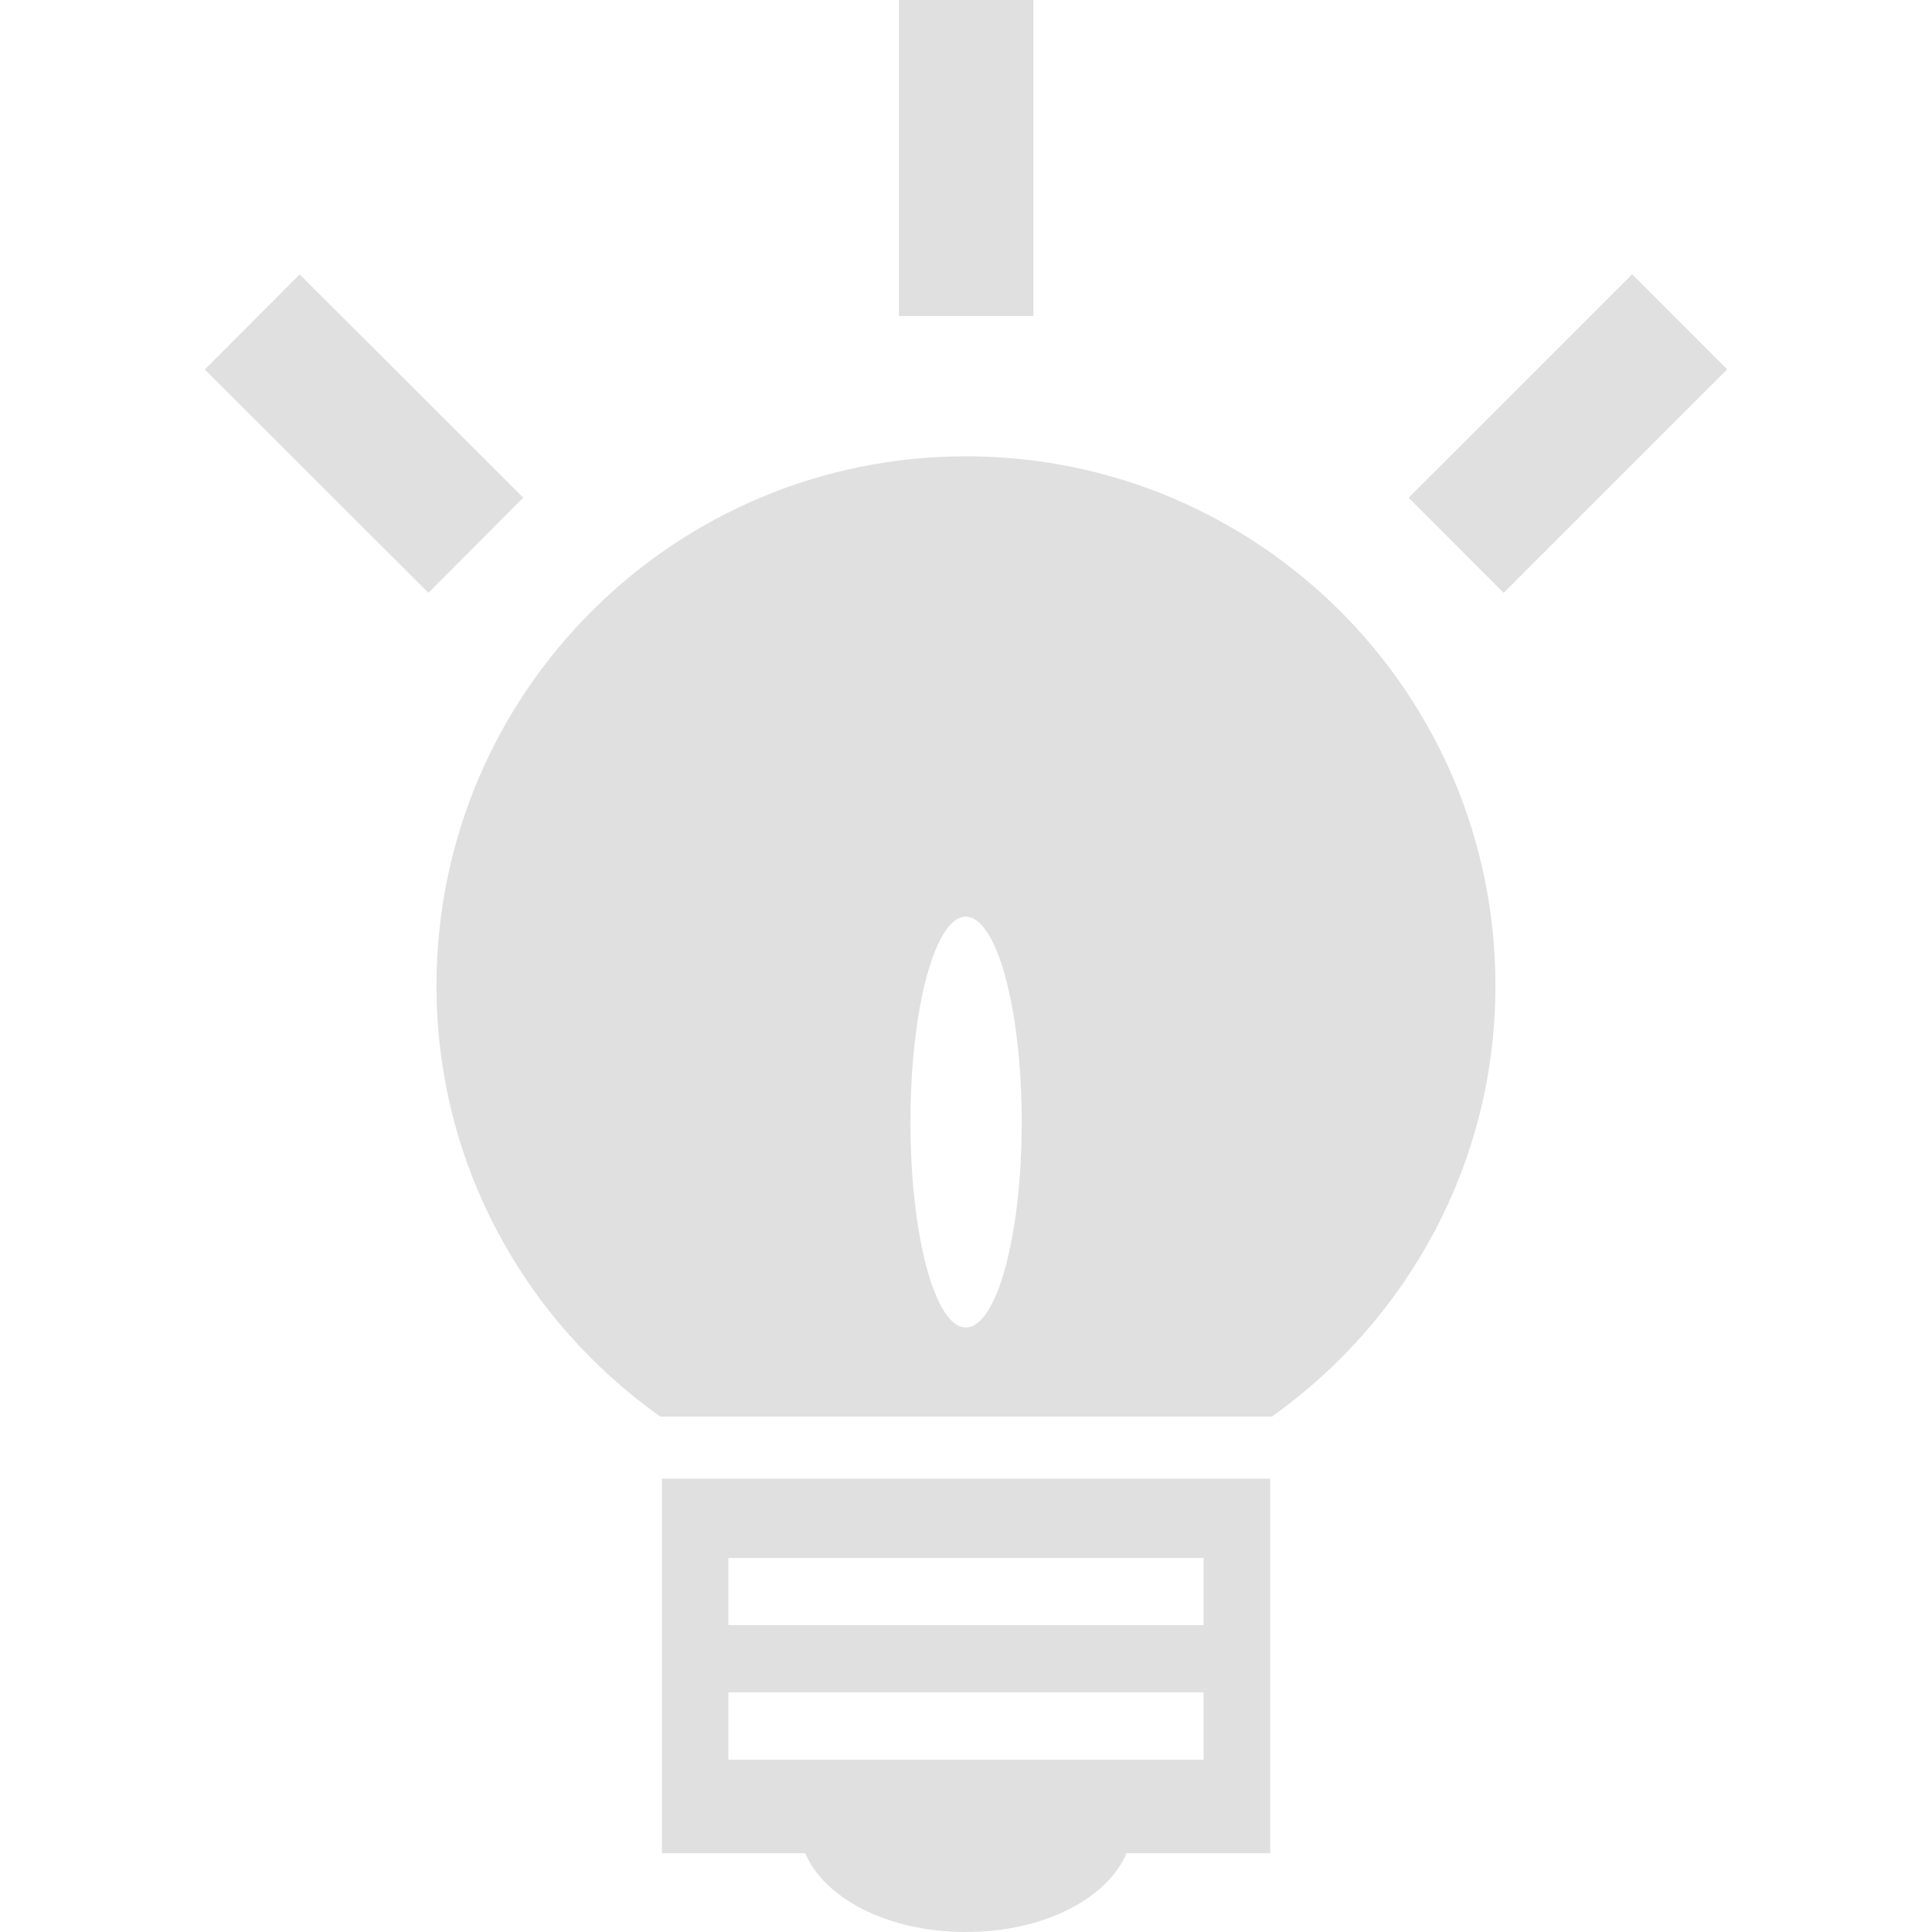
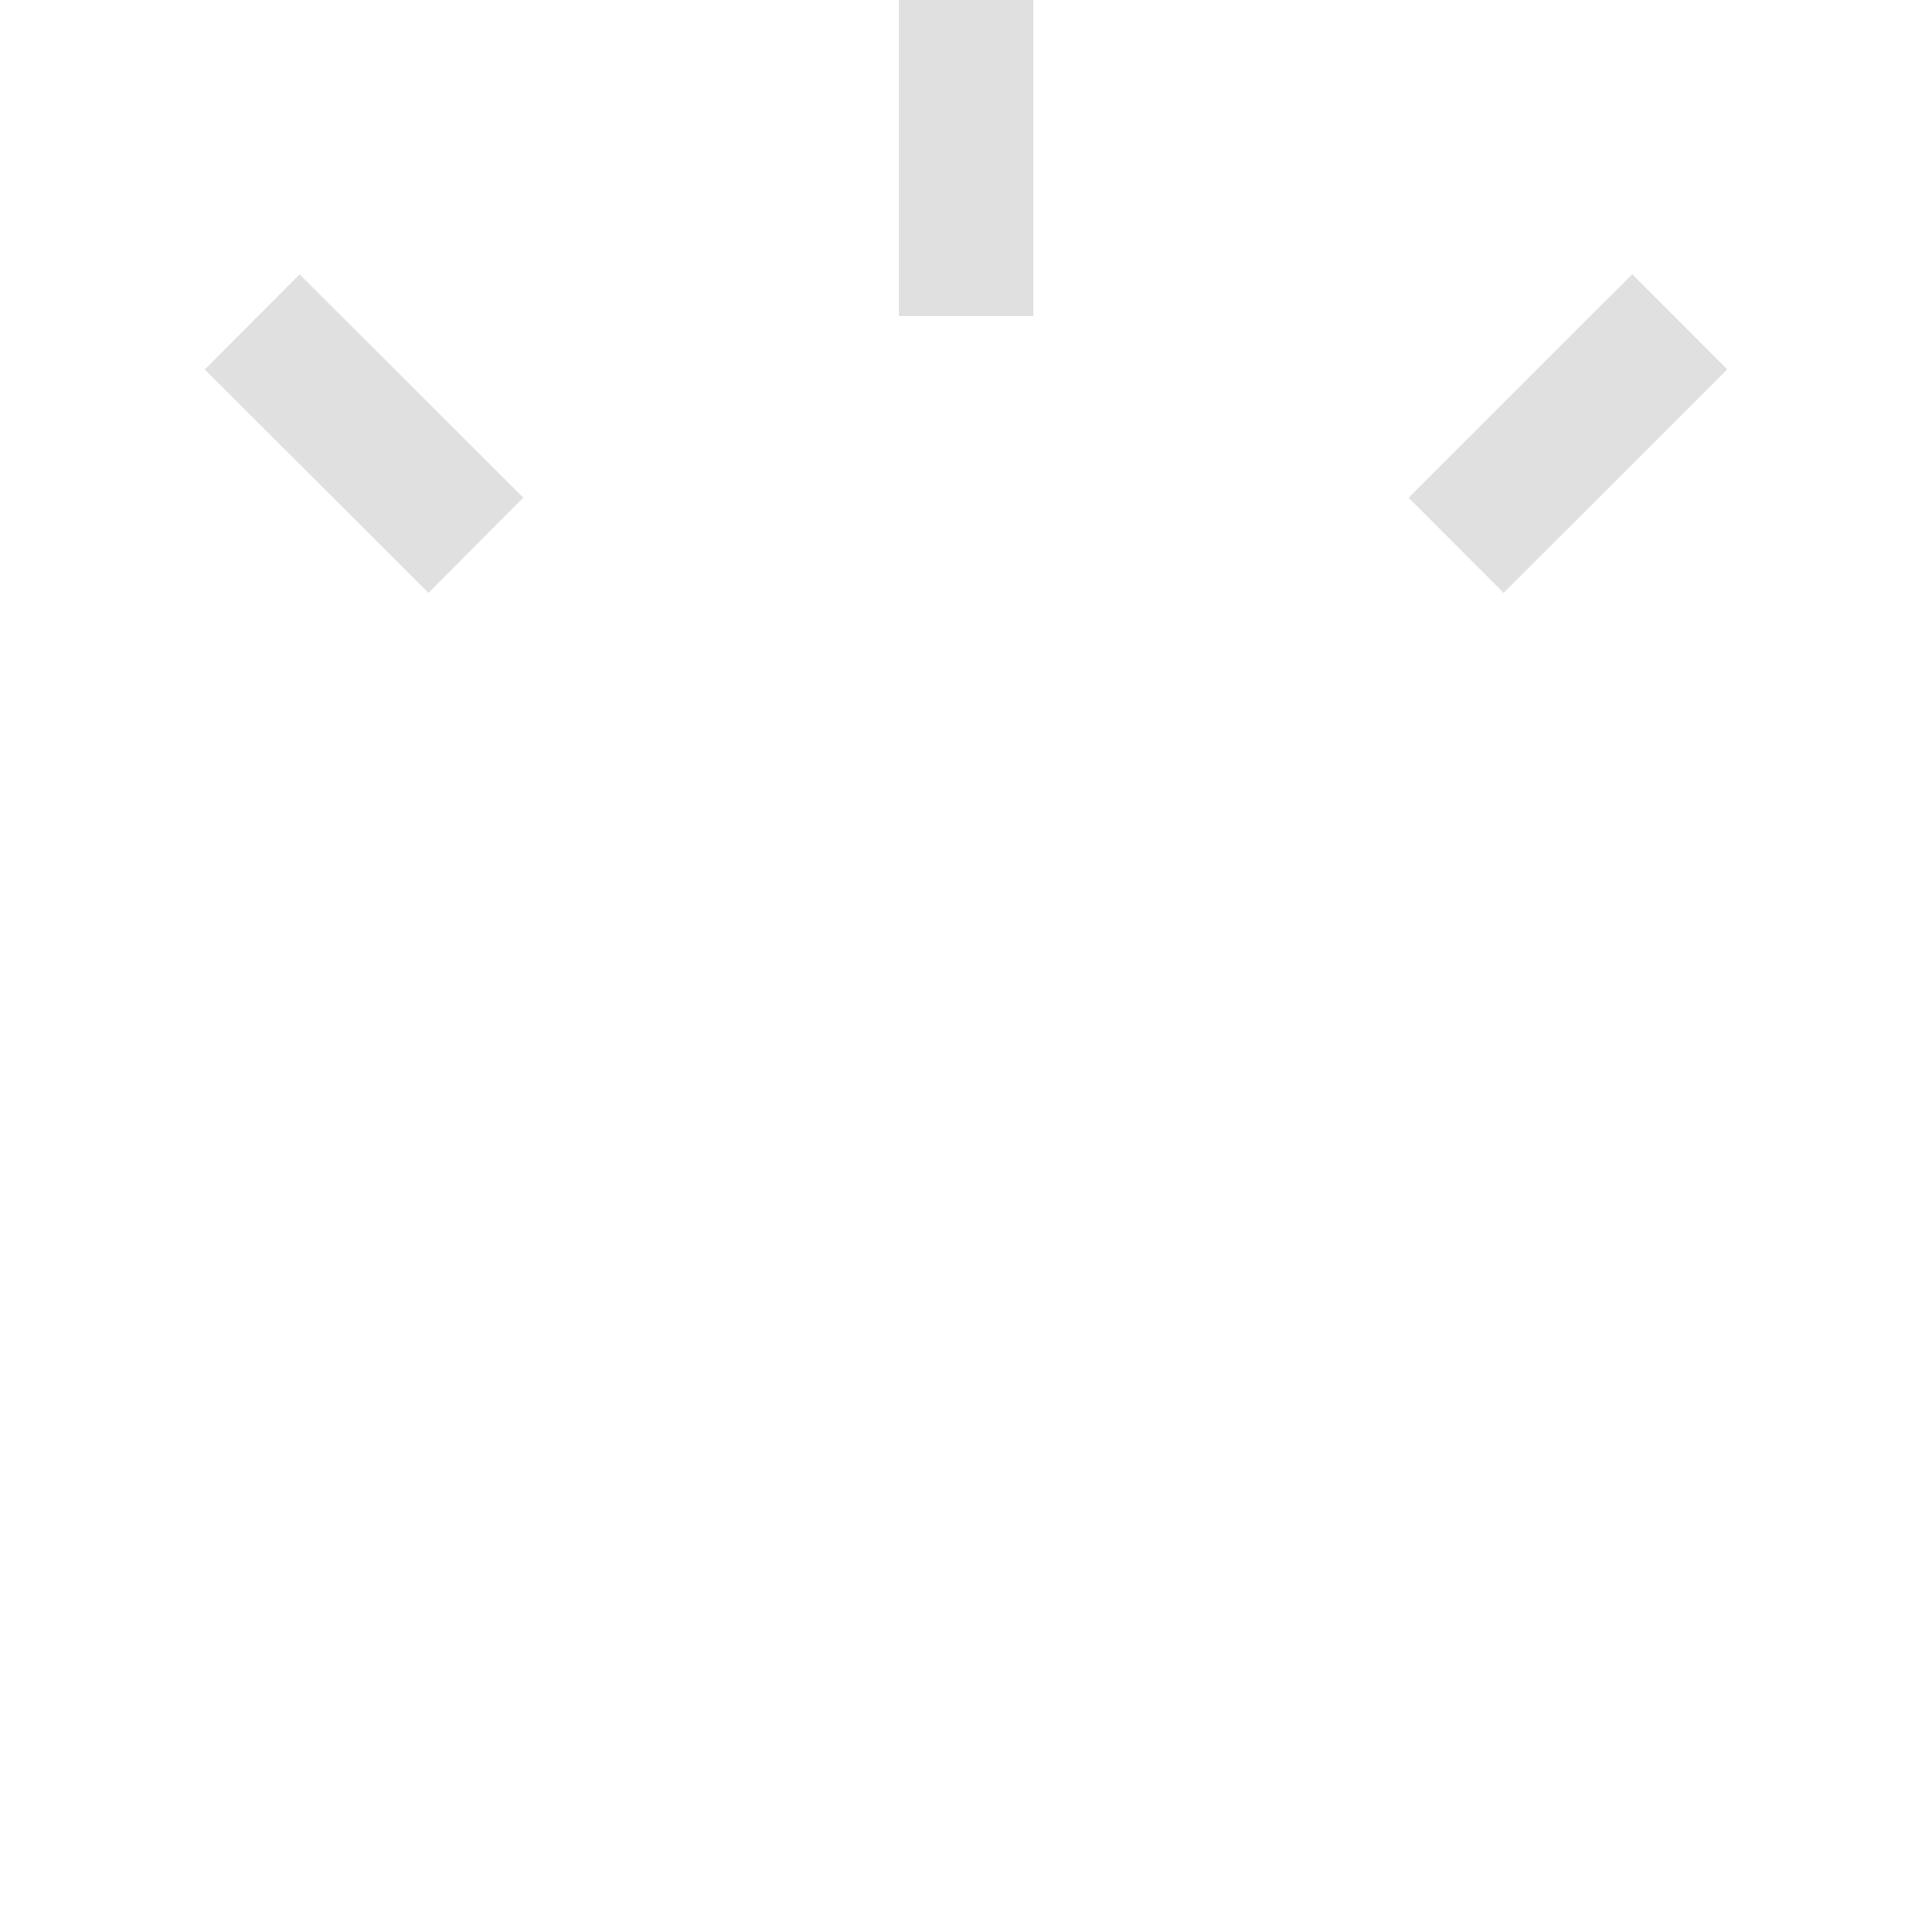
<svg xmlns="http://www.w3.org/2000/svg" version="1.1" id="Capa_1" x="0px" y="0px" viewBox="0 0 502.686 502.686" style="enable-background:new 0 0 502.686 502.686;" xml:space="preserve">
  <g>
    <g>
      <g>
-         <path style="fill:#E0E0E0;" d="M251.343,118.726c-76.059,0-137.773,61.606-137.773,137.751c0,46.356,23.038,87.146,58.22,112.103     h159.149c35.074-24.957,58.155-65.748,58.155-112.103C389.115,180.375,327.423,118.726,251.343,118.726z M251.278,345.391     c-8.003,0-14.388-23.922-14.388-53.431s6.407-53.452,14.388-53.452c8.046,0,14.56,23.922,14.56,53.452     C265.86,321.469,259.346,345.391,251.278,345.391z" />
-         <path style="fill:#E0E0E0;" d="M172.221,482.193h37.296c4.94,11.67,21.355,20.492,41.804,20.492     c20.471,0,36.864-8.822,41.804-20.492h37.361v-97.457H172.221V482.193z M189.521,405.38h123.644v17.472H189.521V405.38z      M189.521,440.346h123.644v17.516H189.521V440.346z" />
        <path style="fill:#E0E0E0;" d="M233.87,0h35.009v82.228H233.87V0z M53.28,96.141l24.699-24.742l58.176,58.09l-24.677,24.763     L53.28,96.141z M366.509,129.511l58.176-58.155l24.72,24.742l-58.176,58.155L366.509,129.511z" />
      </g>
    </g>
    <g>
	</g>
    <g>
	</g>
    <g>
	</g>
    <g>
	</g>
    <g>
	</g>
    <g>
	</g>
    <g>
	</g>
    <g>
	</g>
    <g>
	</g>
    <g>
	</g>
    <g>
	</g>
    <g>
	</g>
    <g>
	</g>
    <g>
	</g>
    <g>
	</g>
  </g>
  <g>
</g>
  <g>
</g>
  <g>
</g>
  <g>
</g>
  <g>
</g>
  <g>
</g>
  <g>
</g>
  <g>
</g>
  <g>
</g>
  <g>
</g>
  <g>
</g>
  <g>
</g>
  <g>
</g>
  <g>
</g>
  <g>
</g>
</svg>